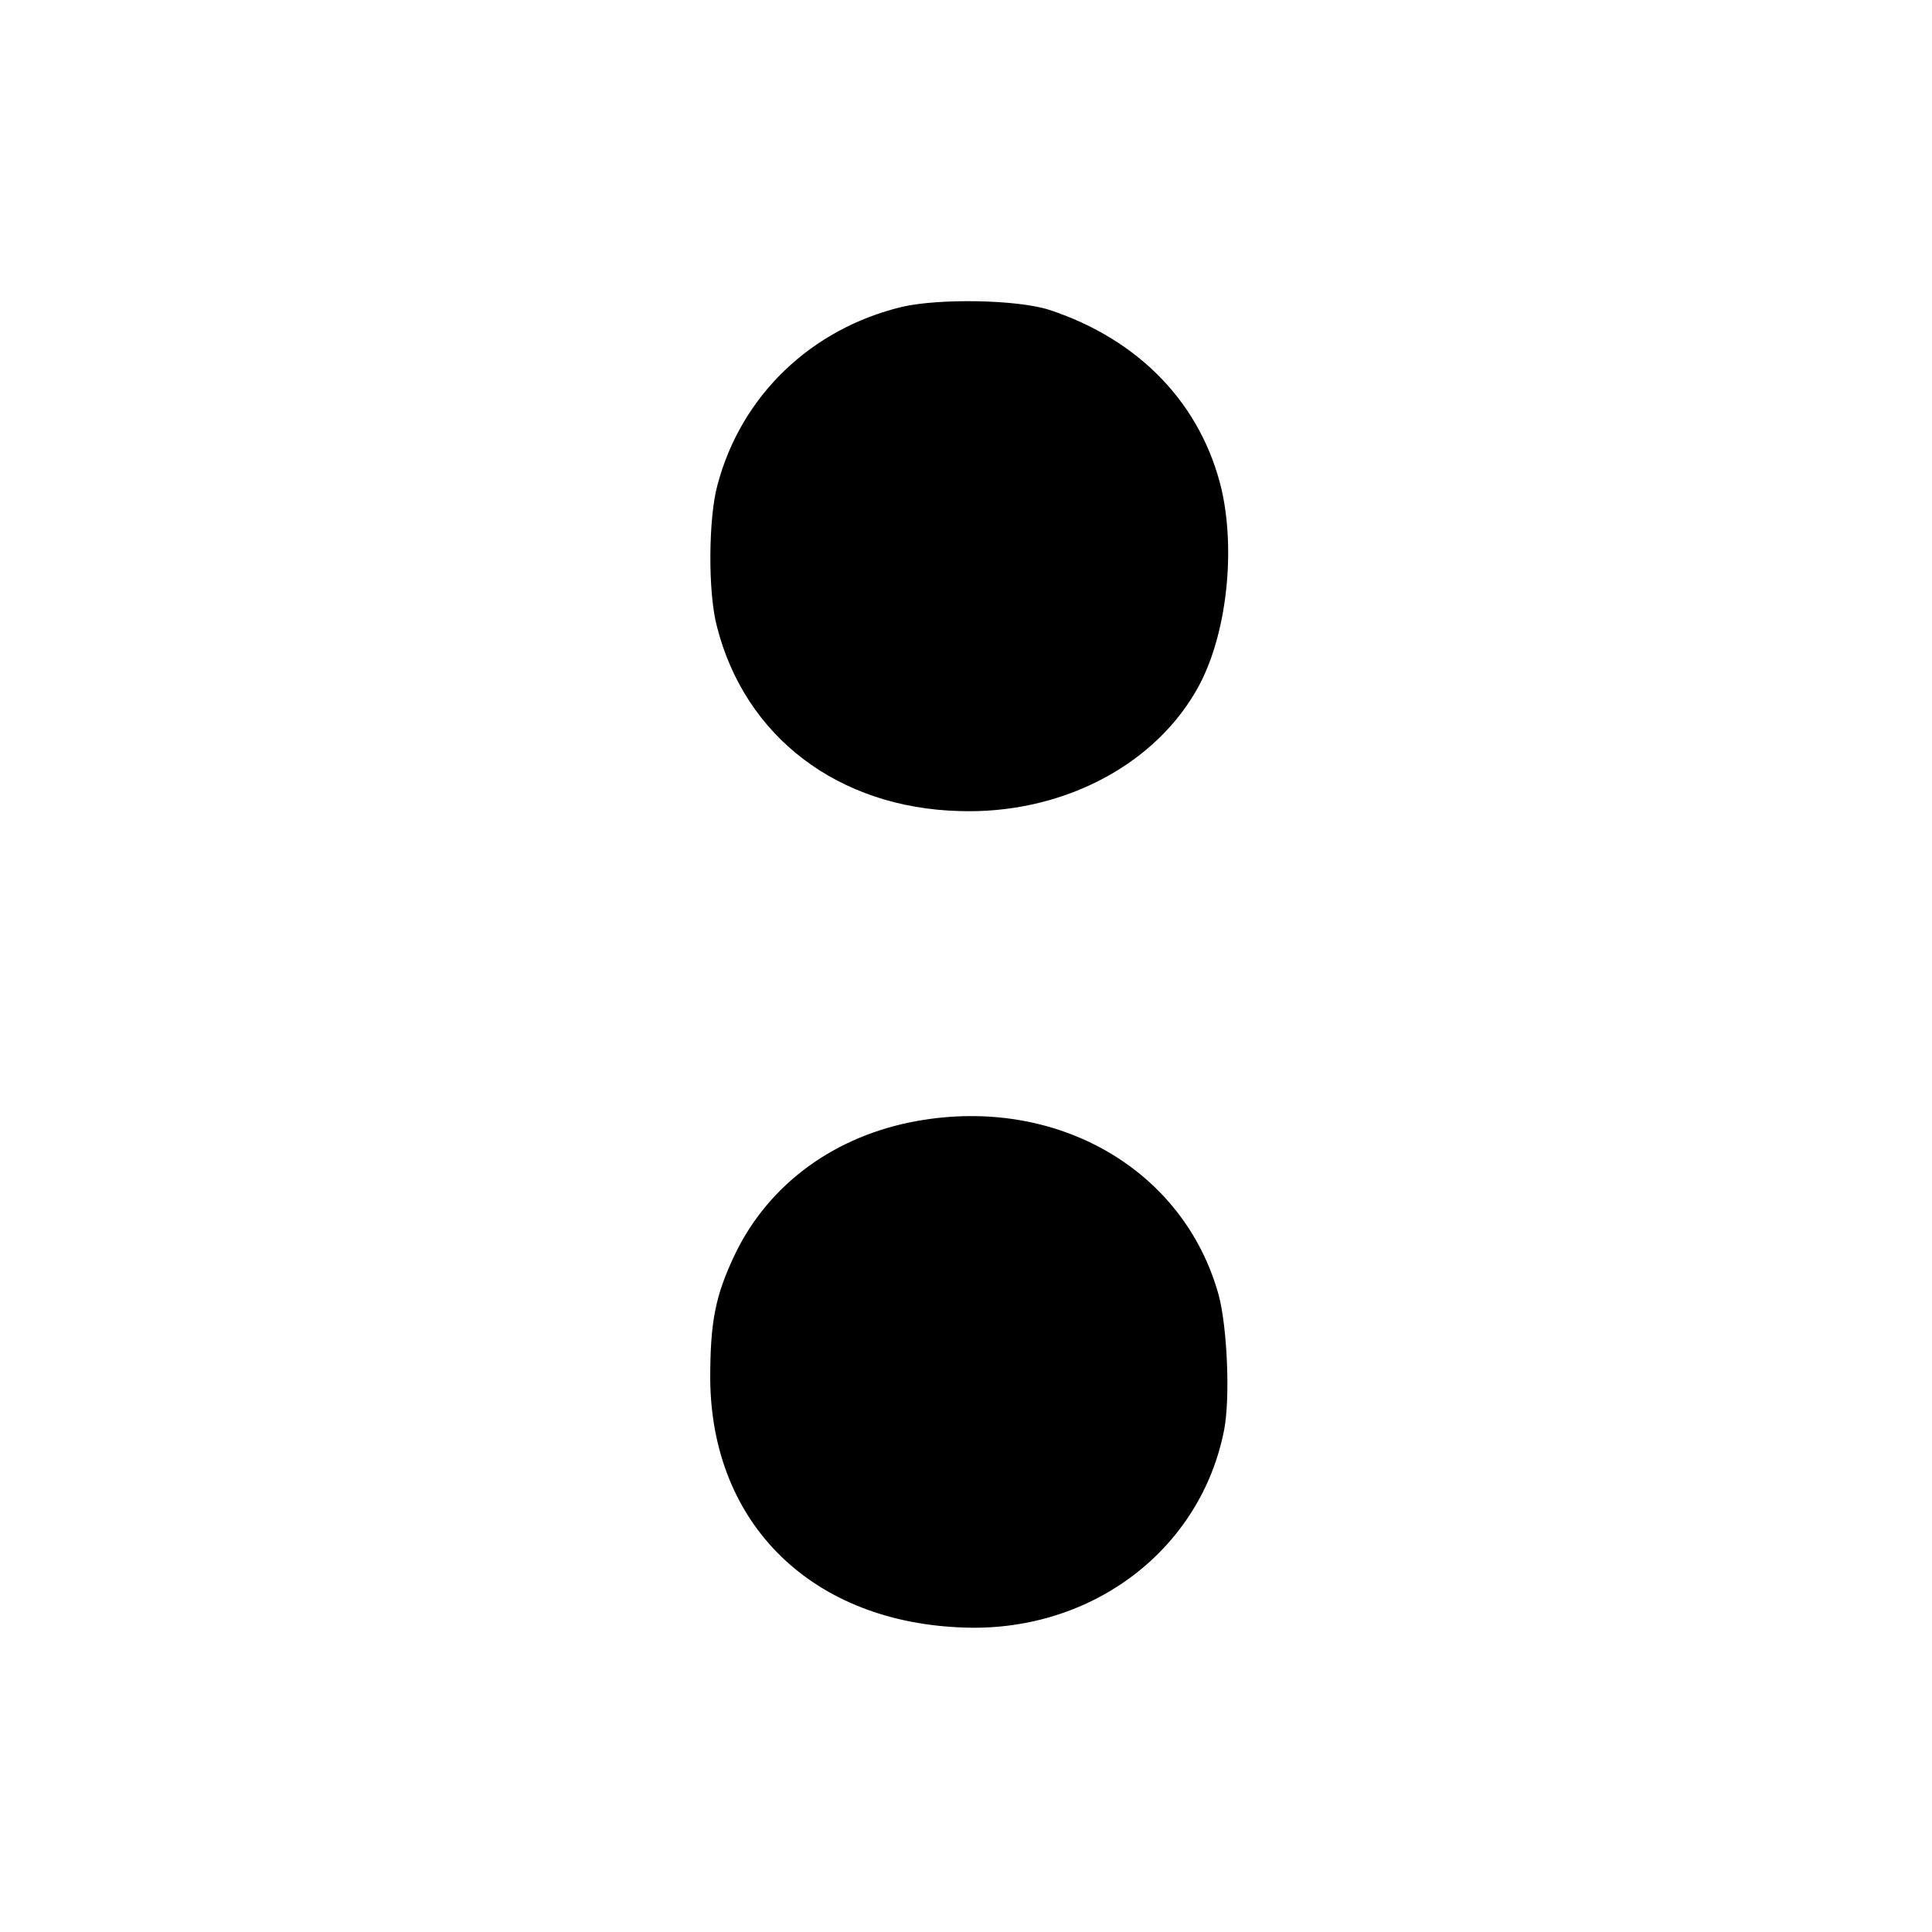
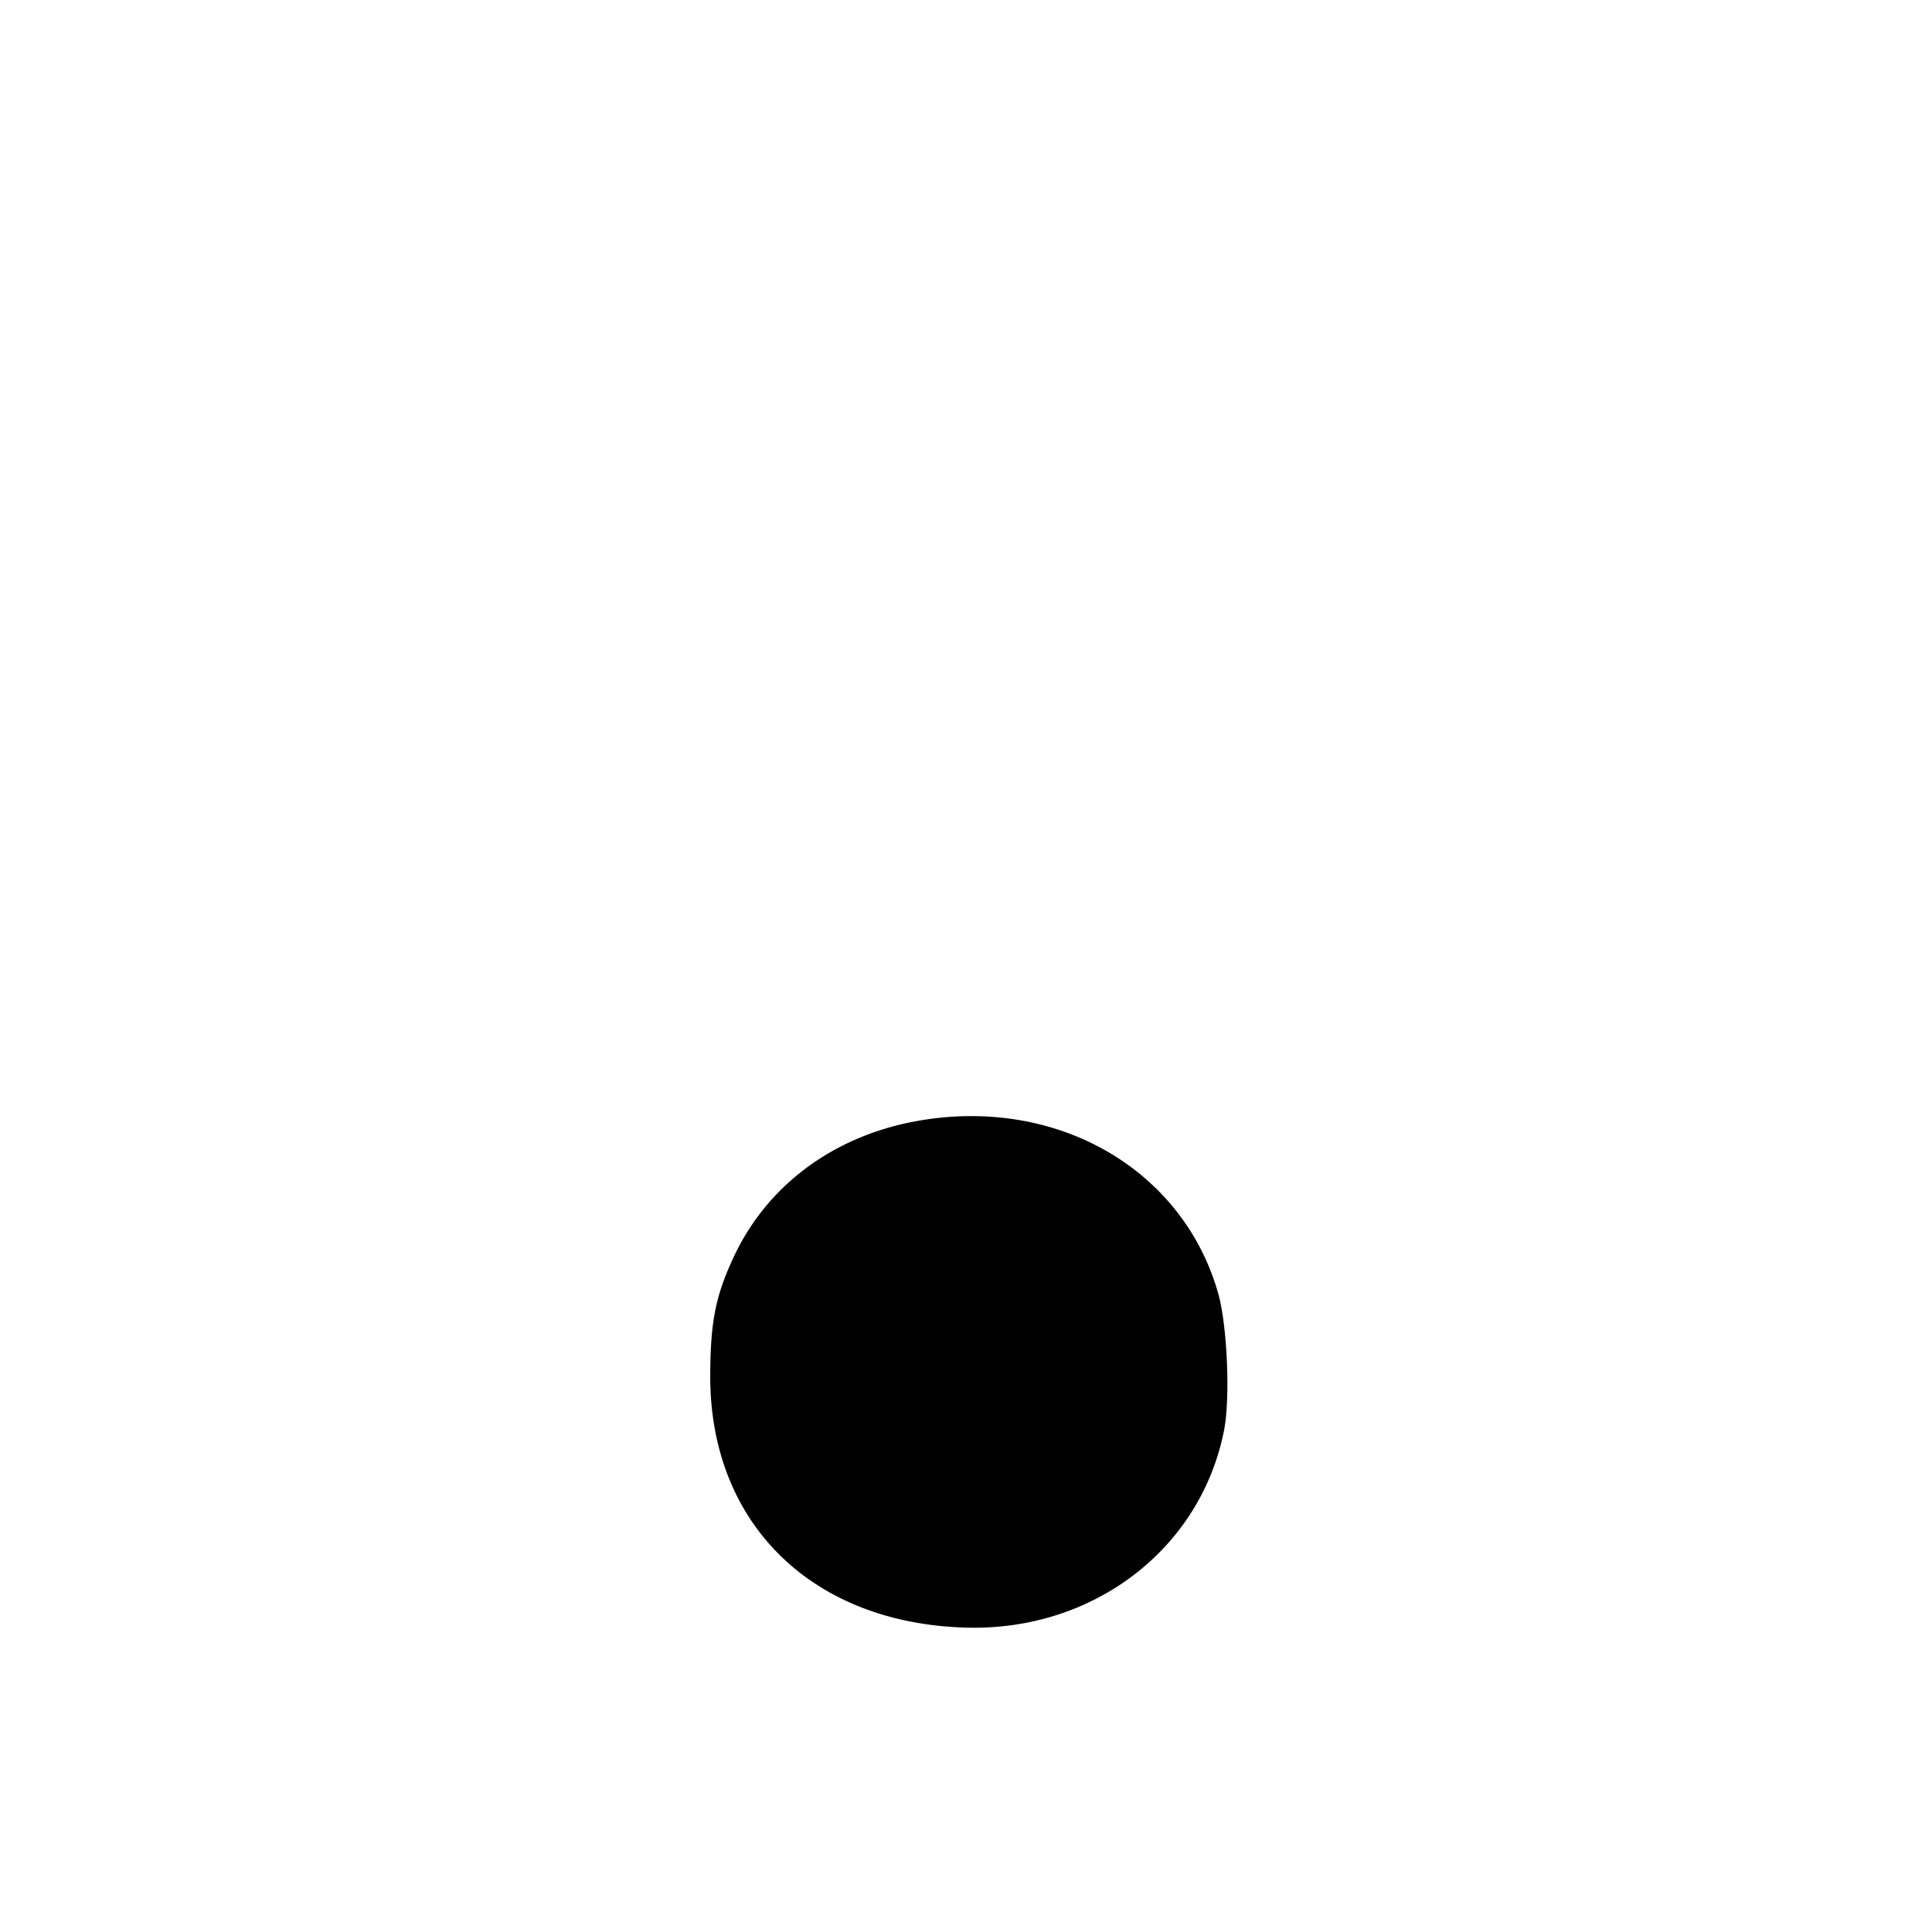
<svg xmlns="http://www.w3.org/2000/svg" version="1.0" width="318pt" height="318pt" viewBox="0 0 318 318" preserveAspectRatio="xMidYMid meet">
  <g transform="translate(0,318) scale(0.1,-0.1)" fill="#000000" stroke="none">
-     <path d="M1485 2675 c-150 -36 -265 -146 -304 -293 -15 -54 -16 -177 -1 -233 46 -182 200 -299 400 -304 163 -5 314 71 387 195 50 83 68 225 44 333 -33 141 -135 248 -284 297 -53 17 -181 19 -242 5z" />
    <path d="M1510 1335 c-135 -24 -244 -103 -300 -219 -33 -69 -41 -112 -41 -206 2 -240 169 -402 421 -409 210 -6 387 130 425 326 10 53 5 168 -9 221 -57 207 -266 328 -496 287z" />
  </g>
</svg>